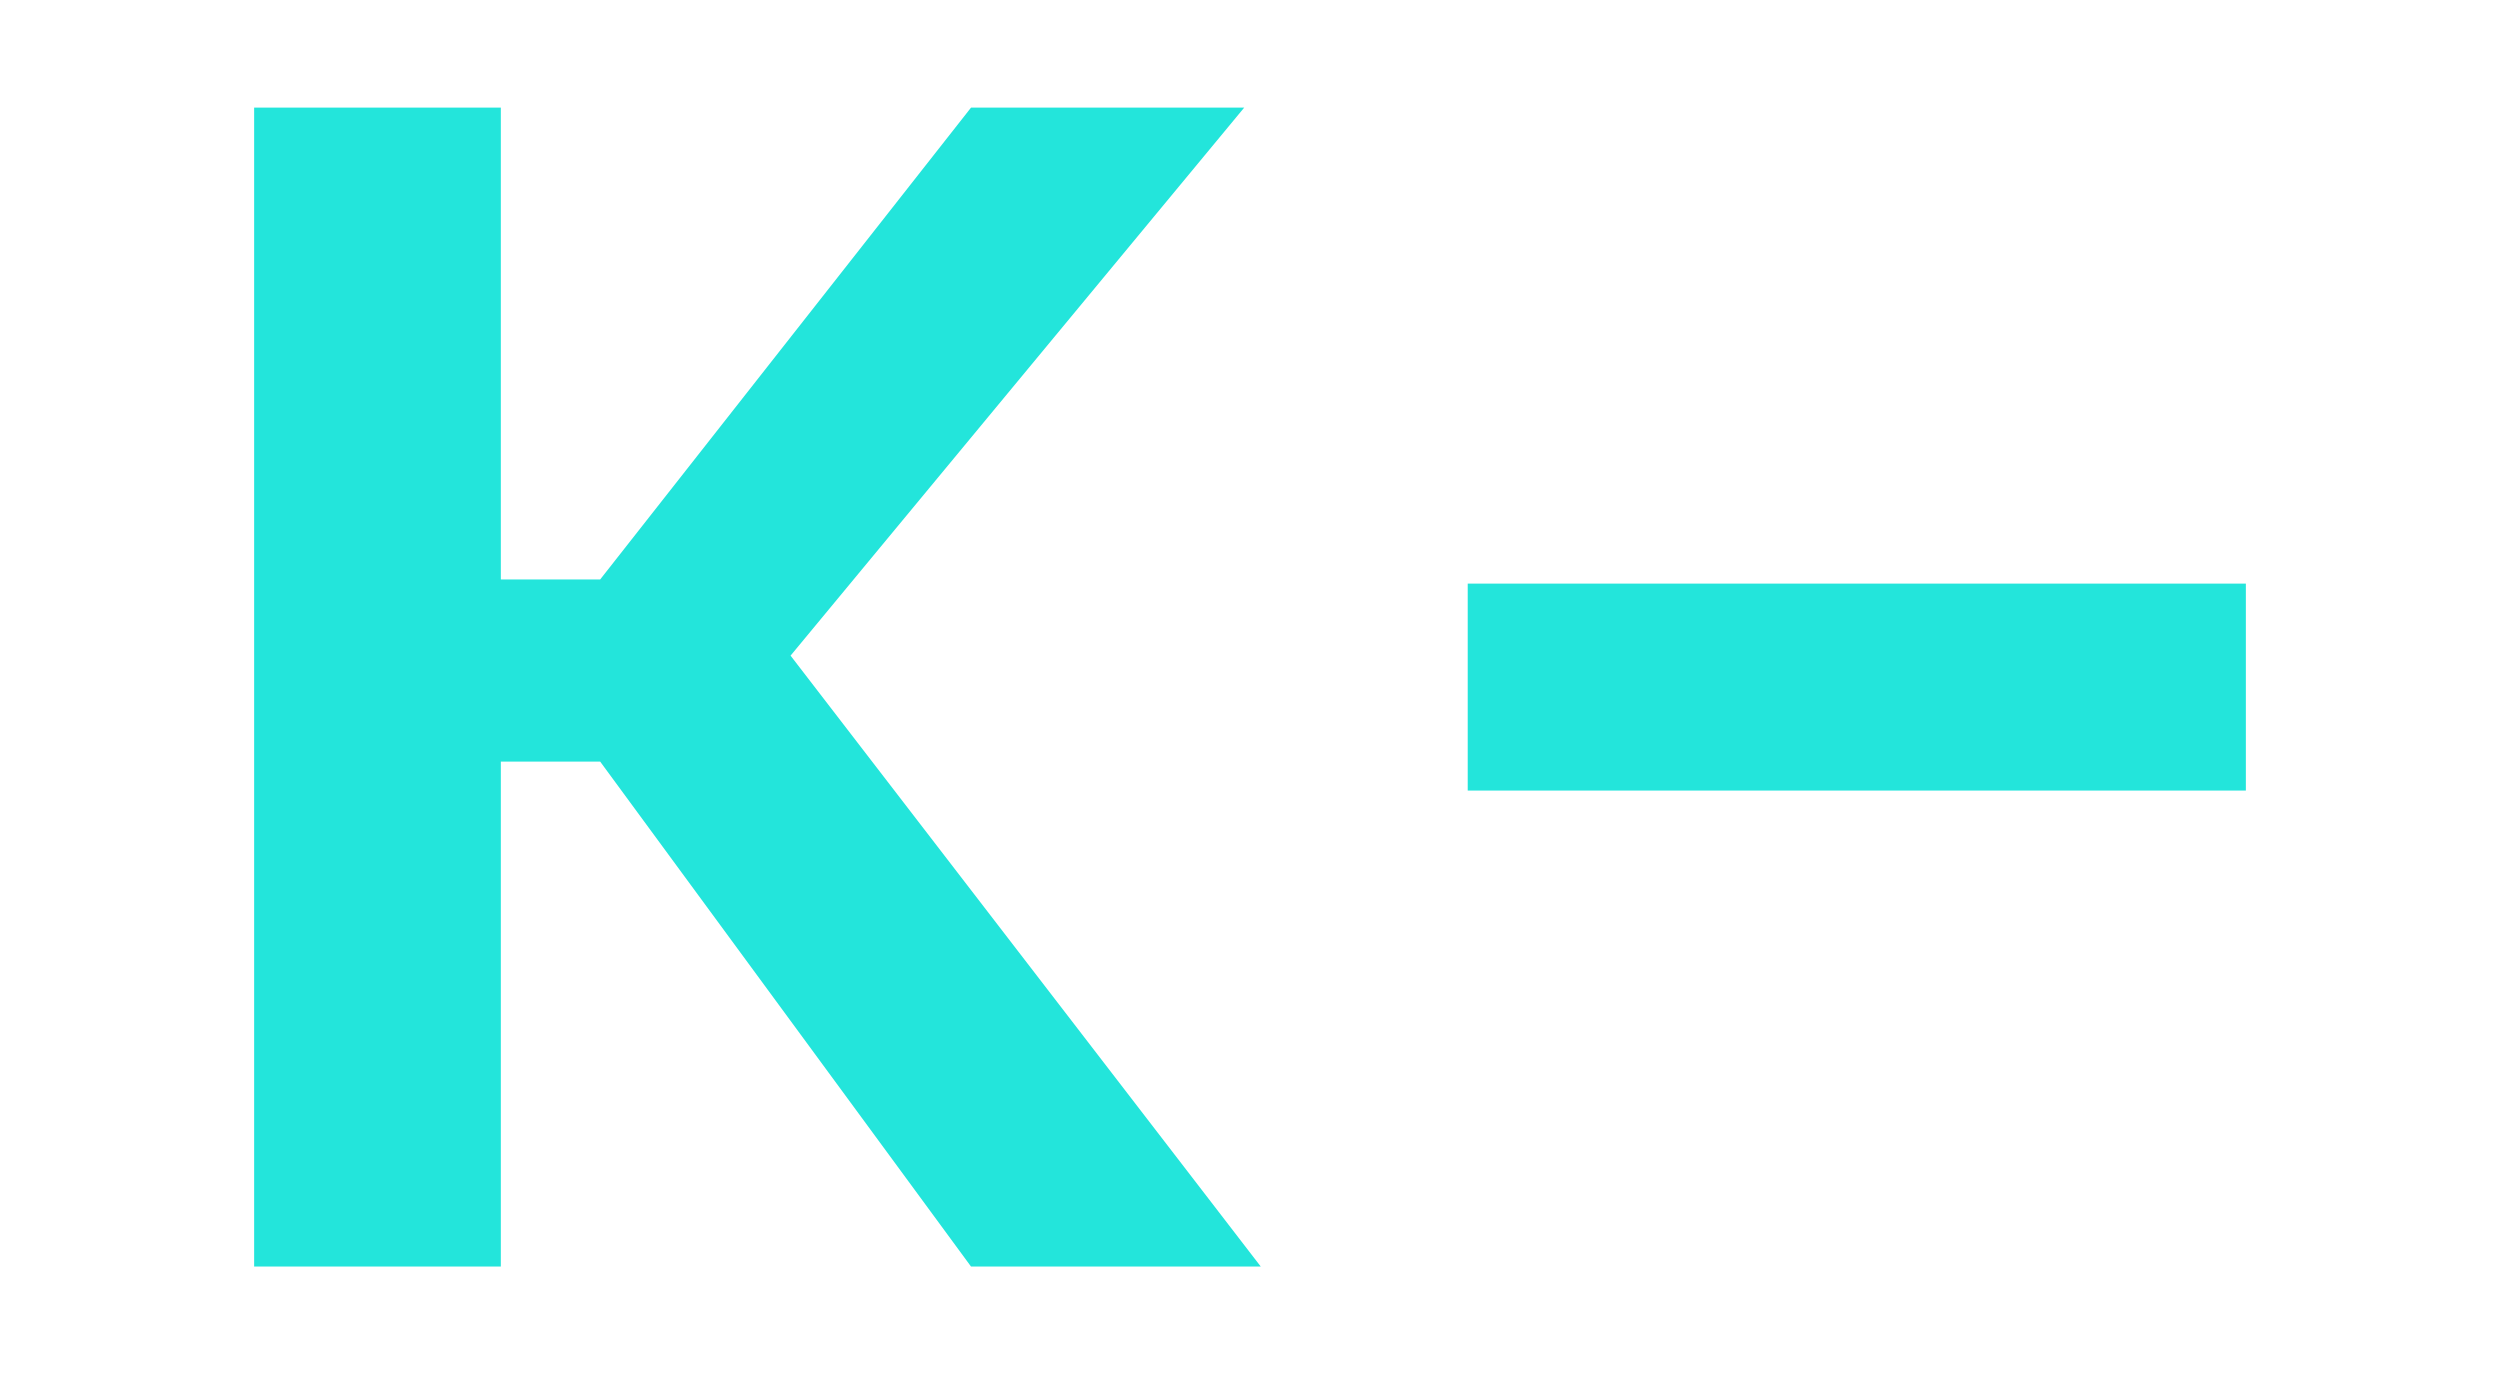
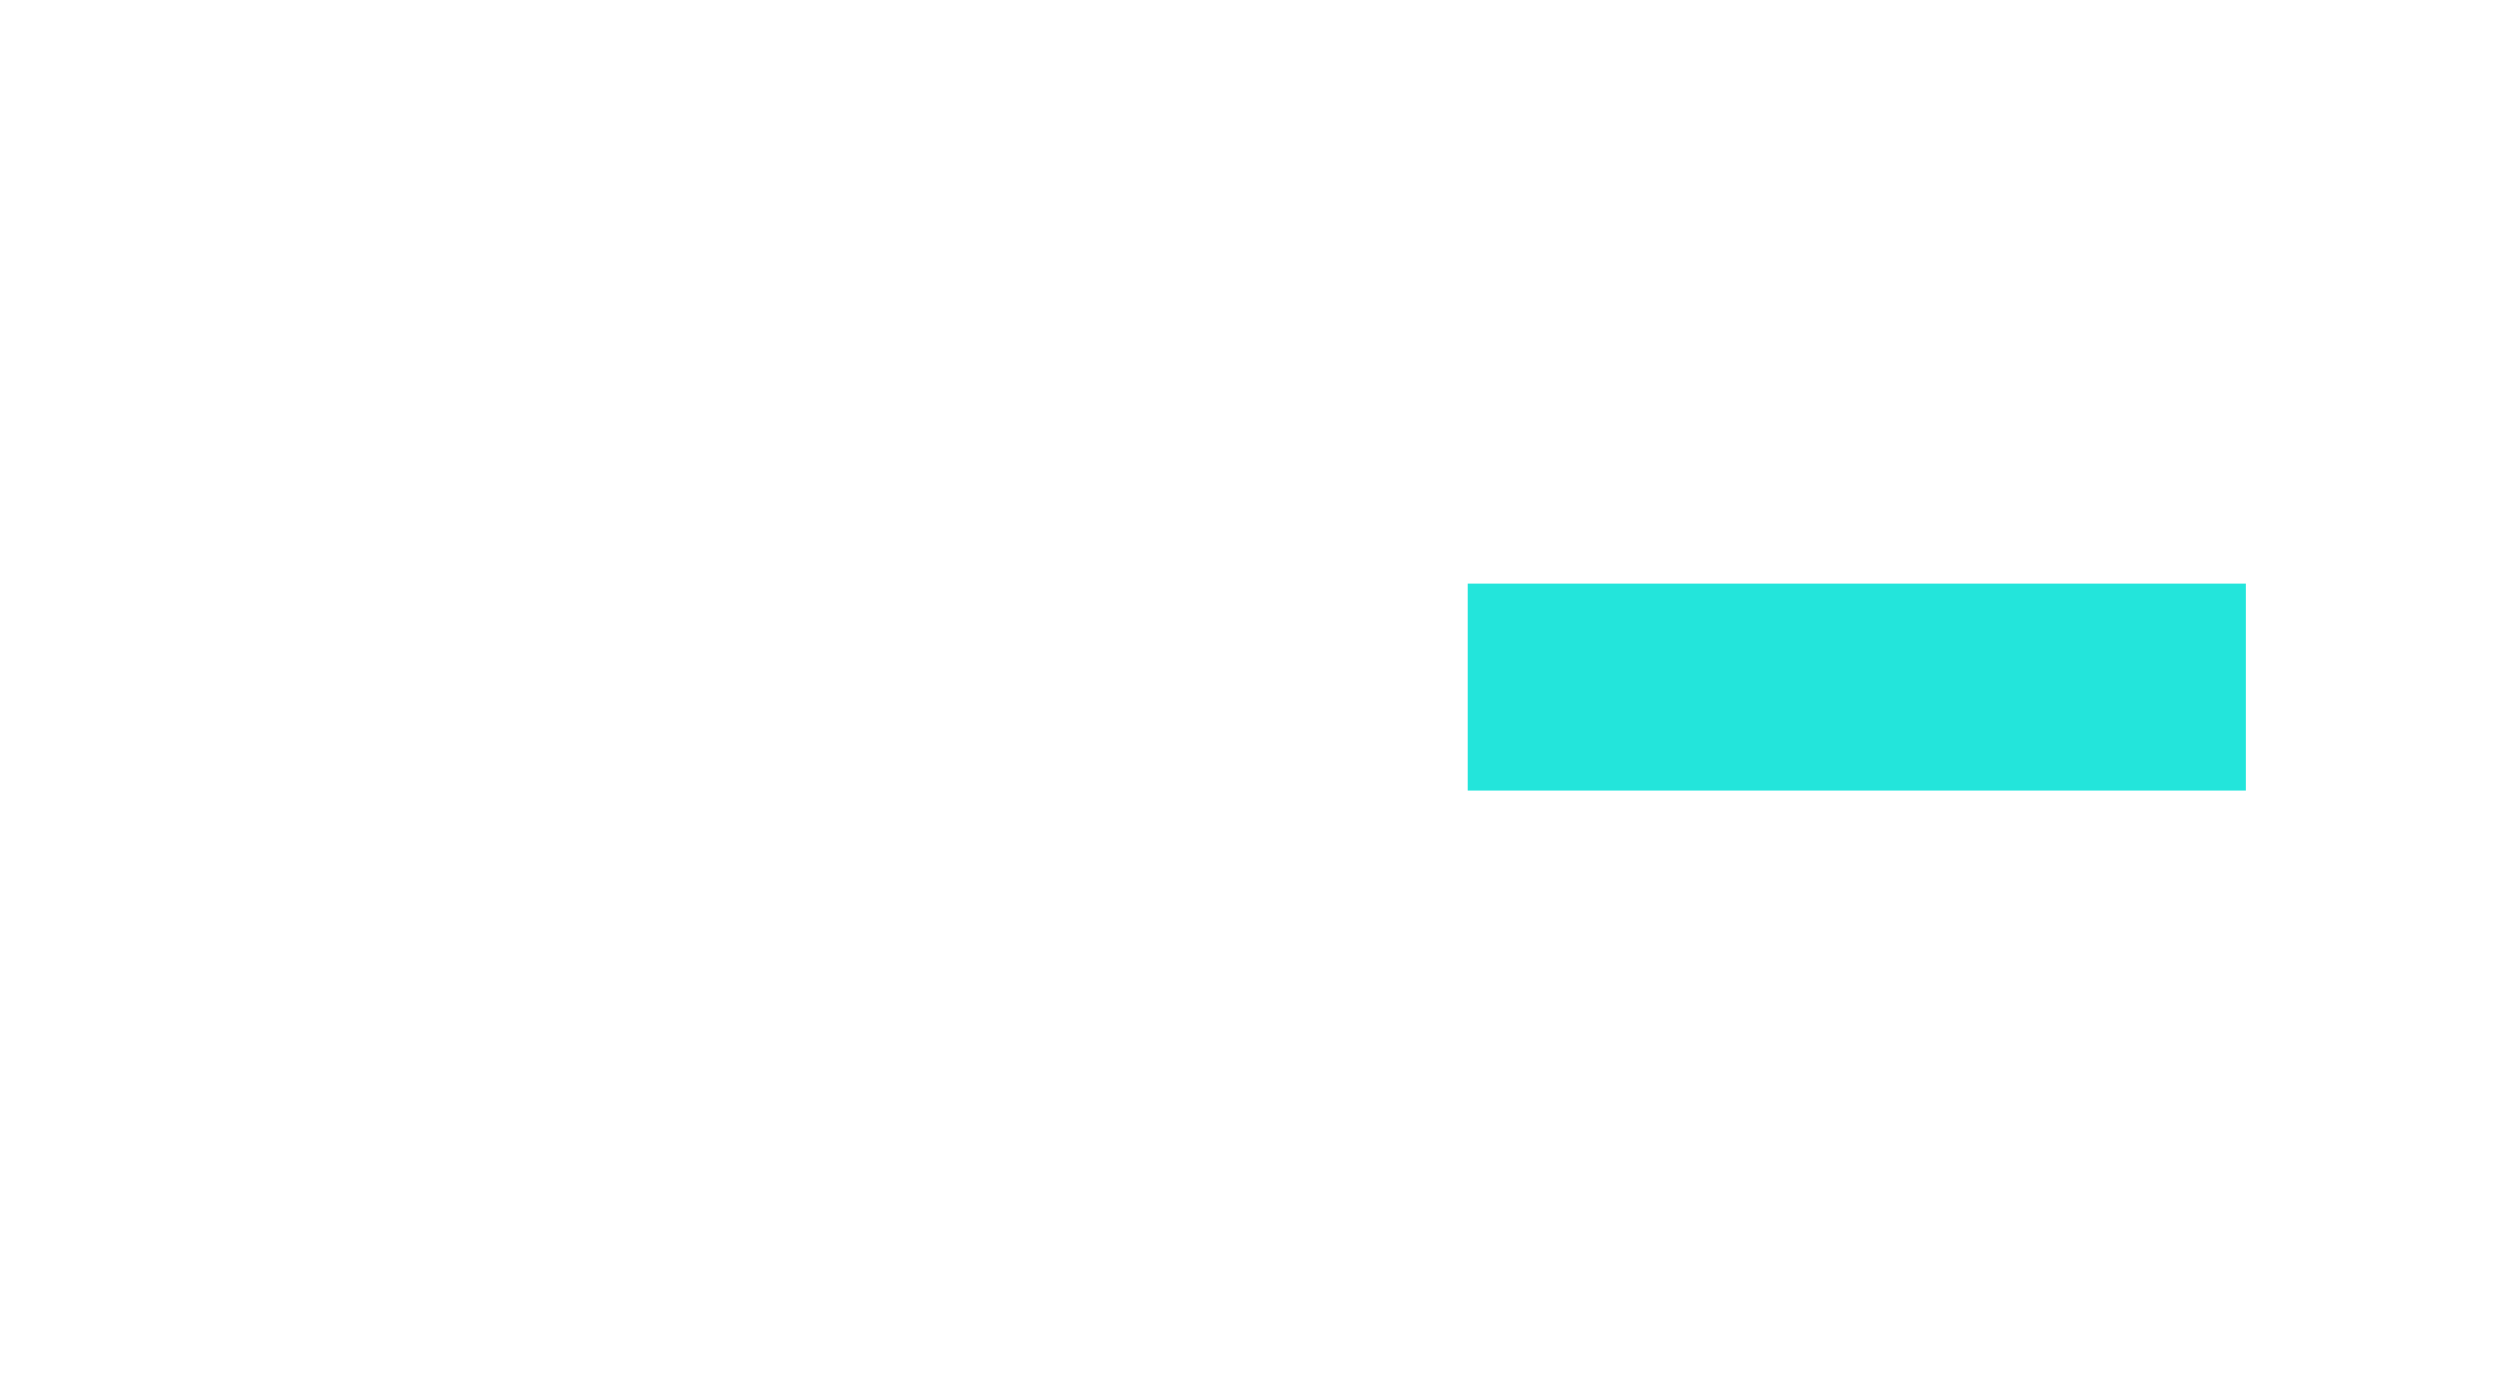
<svg xmlns="http://www.w3.org/2000/svg" width="604" height="332" viewBox="0 0 604 332" fill="none">
-   <path d="M61.4 306V26H121V140H145L234.6 26H300.6L191 158.4L304.6 306H234.6L145 184H121V306H61.4Z" fill="#23E5DB" />
  <path d="M354.6 191V141H542.6V191H354.6Z" fill="#23E5DB" />
</svg>